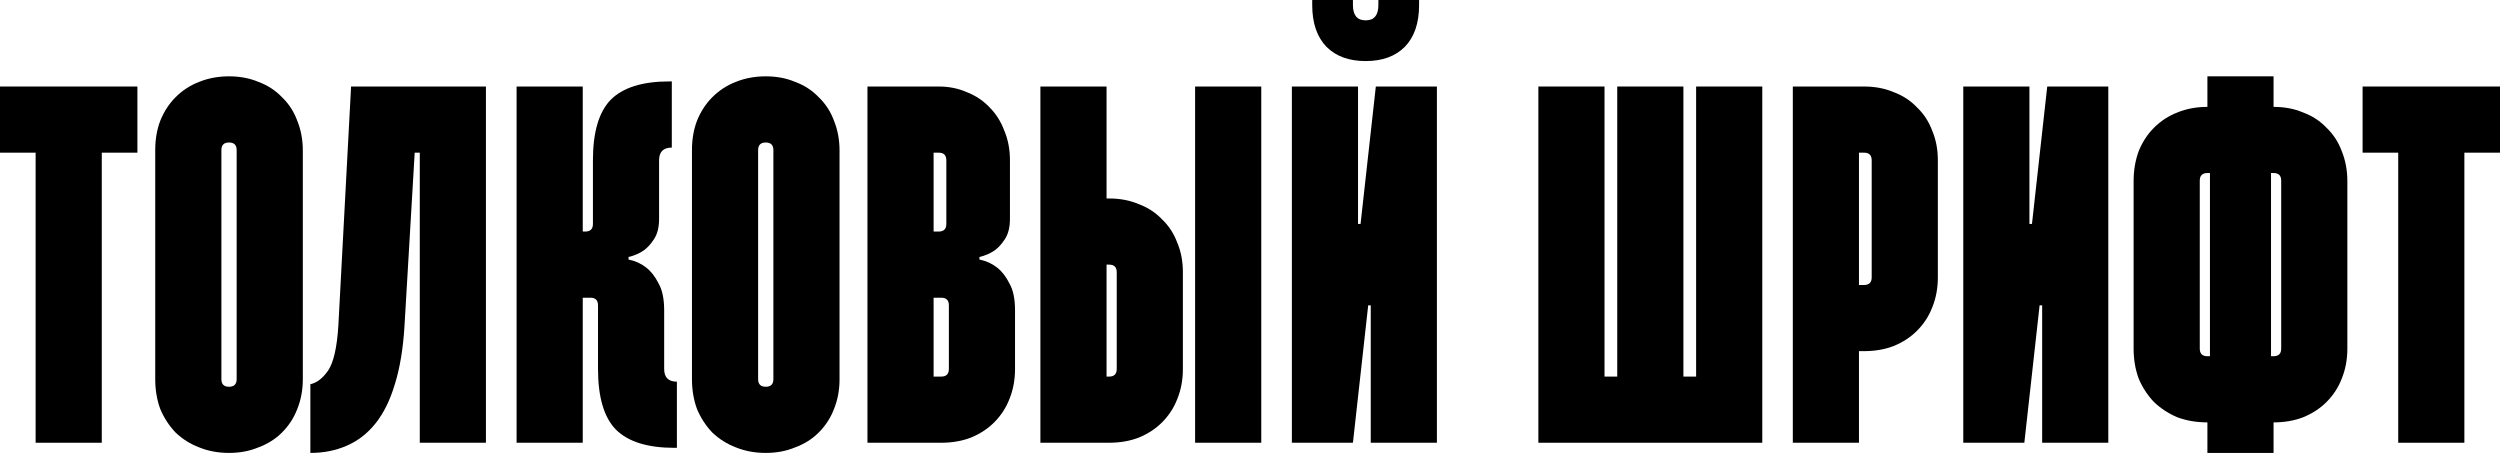
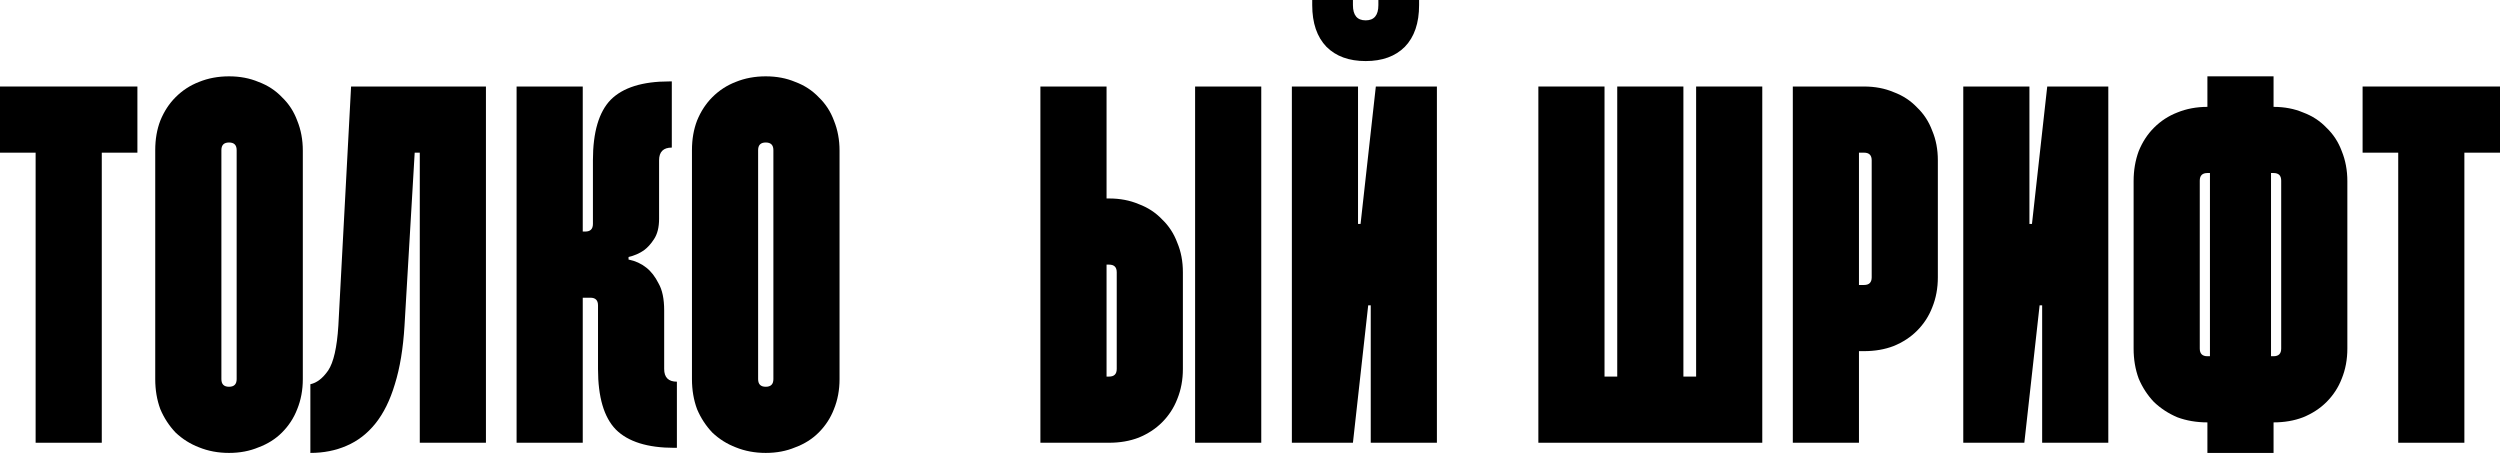
<svg xmlns="http://www.w3.org/2000/svg" width="682" height="124" viewBox="0 0 682 124" fill="none">
  <path d="M0 41.648V23.601H37.483V41.648H27.765V120.78H9.718V41.648H0Z" fill="black" />
  <path d="M64.56 103.426V40.954C64.56 39.566 63.866 38.872 62.478 38.872C61.089 38.872 60.395 39.566 60.395 40.954V103.426C60.395 104.815 61.089 105.509 62.478 105.509C63.866 105.509 64.56 104.815 64.56 103.426ZM42.348 103.426V40.954C42.348 37.992 42.81 35.308 43.736 32.902C44.754 30.403 46.142 28.274 47.901 26.516C49.752 24.665 51.881 23.277 54.287 22.351C56.786 21.333 59.516 20.824 62.478 20.824C65.439 20.824 68.123 21.333 70.53 22.351C73.029 23.277 75.157 24.665 76.916 26.516C78.767 28.274 80.155 30.403 81.081 32.902C82.099 35.401 82.608 38.131 82.608 41.093V103.426C82.608 106.388 82.099 109.118 81.081 111.617C80.155 114.024 78.767 116.152 76.916 118.003C75.157 119.762 73.029 121.104 70.53 122.029C68.123 123.047 65.439 123.556 62.478 123.556C59.516 123.556 56.786 123.047 54.287 122.029C51.881 121.104 49.752 119.762 47.901 118.003C46.142 116.152 44.754 114.024 43.736 111.617C42.81 109.118 42.348 106.388 42.348 103.426Z" fill="black" />
  <path d="M95.775 23.601H132.564V120.78H114.516V41.648H113.128L110.351 88.85C109.981 95.05 109.102 100.372 107.714 104.815C106.418 109.165 104.66 112.728 102.438 115.504C100.217 118.281 97.579 120.317 94.525 121.613C91.564 122.908 88.278 123.556 84.668 123.556V104.815C86.427 104.444 88.046 103.195 89.527 101.066C91.008 98.845 91.934 94.773 92.304 88.85L95.775 23.601Z" fill="black" />
  <path d="M179.798 43.731V59.696C179.798 62.01 179.335 63.861 178.409 65.249C177.576 66.545 176.651 67.563 175.633 68.303C174.43 69.136 173.041 69.738 171.468 70.108V70.802C173.319 71.172 174.939 71.913 176.327 73.023C177.623 74.041 178.733 75.476 179.659 77.327C180.677 79.085 181.186 81.538 181.186 84.685V100.65C181.186 102.964 182.343 104.121 184.657 104.121V122.168H183.962C176.651 122.168 171.329 120.502 167.997 117.17C164.758 113.838 163.138 108.332 163.138 100.65V83.296C163.138 81.908 162.444 81.214 161.056 81.214H158.974V120.78H140.926V23.601H158.974V63.166H159.668C161.056 63.166 161.75 62.472 161.75 61.084V43.731C161.75 36.049 163.37 30.542 166.609 27.21C169.941 23.878 175.263 22.212 182.574 22.212H183.268V40.26C180.955 40.26 179.798 41.417 179.798 43.731Z" fill="black" />
  <path d="M210.98 103.426V40.954C210.98 39.566 210.285 38.872 208.897 38.872C207.509 38.872 206.815 39.566 206.815 40.954V103.426C206.815 104.815 207.509 105.509 208.897 105.509C210.285 105.509 210.98 104.815 210.98 103.426ZM188.767 103.426V40.954C188.767 37.992 189.23 35.308 190.155 32.902C191.174 30.403 192.562 28.274 194.32 26.516C196.171 24.665 198.3 23.277 200.706 22.351C203.205 21.333 205.936 20.824 208.897 20.824C211.859 20.824 214.543 21.333 216.949 22.351C219.448 23.277 221.577 24.665 223.335 26.516C225.186 28.274 226.574 30.403 227.5 32.902C228.518 35.401 229.027 38.131 229.027 41.093V103.426C229.027 106.388 228.518 109.118 227.5 111.617C226.574 114.024 225.186 116.152 223.335 118.003C221.577 119.762 219.448 121.104 216.949 122.029C214.543 123.047 211.859 123.556 208.897 123.556C205.936 123.556 203.205 123.047 200.706 122.029C198.3 121.104 196.171 119.762 194.32 118.003C192.562 116.152 191.174 114.024 190.155 111.617C189.23 109.118 188.767 106.388 188.767 103.426Z" fill="black" />
-   <path d="M256.077 23.601C258.853 23.601 261.398 24.11 263.712 25.128C266.119 26.053 268.201 27.442 269.959 29.293C271.718 31.051 273.06 33.18 273.985 35.679C275.004 38.085 275.513 40.769 275.513 43.731V59.696C275.513 62.01 275.05 63.861 274.124 65.249C273.291 66.545 272.366 67.563 271.348 68.303C270.145 69.136 268.756 69.738 267.183 70.108V70.802C269.034 71.172 270.654 71.913 272.042 73.023C273.338 74.041 274.448 75.476 275.374 77.327C276.392 79.085 276.901 81.538 276.901 84.685V100.65C276.901 103.611 276.392 106.342 275.374 108.841C274.448 111.247 273.06 113.376 271.209 115.227C269.45 116.985 267.322 118.373 264.823 119.392C262.417 120.317 259.733 120.78 256.771 120.78H236.641V23.601H256.077ZM254.688 63.166H256.077C257.465 63.166 258.159 62.472 258.159 61.084V43.731C258.159 42.342 257.465 41.648 256.077 41.648H254.688V63.166ZM254.688 81.214V102.732H256.771C258.159 102.732 258.853 102.038 258.853 100.65V83.296C258.853 81.908 258.159 81.214 256.771 81.214H254.688Z" fill="black" />
  <path d="M301.868 23.601V54.143H302.562C305.524 54.143 308.208 54.652 310.614 55.67C313.113 56.595 315.242 57.984 317 59.835C318.851 61.593 320.24 63.722 321.165 66.221C322.183 68.627 322.692 71.311 322.692 74.273V100.65C322.692 103.611 322.183 106.342 321.165 108.841C320.24 111.247 318.851 113.376 317 115.227C315.242 116.985 313.113 118.373 310.614 119.392C308.208 120.317 305.524 120.78 302.562 120.78H283.821V23.601H301.868ZM301.868 102.732H302.562C303.951 102.732 304.645 102.038 304.645 100.65V74.273C304.645 72.884 303.951 72.19 302.562 72.19H301.868V102.732ZM344.072 23.601V120.78H326.024V23.601H344.072Z" fill="black" />
  <path d="M373.245 83.296L369.08 120.78H352.421V23.601H370.468V61.084H371.162L375.327 23.601H391.987V120.78H373.939V83.296H373.245ZM372.551 5.553C374.864 5.553 376.021 4.165 376.021 1.388V0H387.128V1.388C387.128 6.294 385.832 10.088 383.24 12.772C380.649 15.364 377.086 16.659 372.551 16.659C368.016 16.659 364.452 15.364 361.861 12.772C359.27 10.088 357.974 6.294 357.974 1.388V0H369.08V1.388C369.08 4.165 370.237 5.553 372.551 5.553Z" fill="black" />
  <path d="M437.713 102.732H441.183V23.601H459.231V102.732H462.702V23.601H480.749V120.78H419.665V23.601H437.713V102.732Z" fill="black" />
  <path d="M507.126 95.791V120.78H489.079V23.601H508.515C511.476 23.601 514.16 24.11 516.567 25.128C519.066 26.053 521.194 27.442 522.953 29.293C524.804 31.051 526.192 33.18 527.118 35.679C528.136 38.085 528.645 40.769 528.645 43.731V75.661C528.645 78.623 528.136 81.353 527.118 83.852C526.192 86.258 524.804 88.387 522.953 90.238C521.194 91.996 519.066 93.385 516.567 94.403C514.16 95.328 511.476 95.791 508.515 95.791H507.126ZM508.515 41.648H507.126V77.743H508.515C509.903 77.743 510.597 77.049 510.597 75.661V43.731C510.597 42.342 509.903 41.648 508.515 41.648Z" fill="black" />
  <path d="M556.405 83.296L552.24 120.78H535.581V23.601H553.628V61.084H554.322L558.487 23.601H575.146V120.78H557.099V83.296H556.405Z" fill="black" />
  <path d="M619.533 47.201V97.179H620.227C621.616 97.179 622.31 96.485 622.31 95.097V49.284C622.31 47.895 621.616 47.201 620.227 47.201H619.533ZM620.227 20.824V29.154C623.189 29.154 625.873 29.663 628.279 30.681C630.778 31.606 632.907 32.995 634.665 34.846C636.516 36.604 637.905 38.733 638.83 41.232C639.848 43.731 640.357 46.461 640.357 49.422V95.097C640.357 98.058 639.848 100.789 638.83 103.288C637.905 105.694 636.516 107.823 634.665 109.674C632.907 111.432 630.778 112.82 628.279 113.838C625.873 114.764 623.189 115.227 620.227 115.227V123.556H602.18V115.227C599.218 115.227 596.488 114.764 593.989 113.838C591.583 112.82 589.454 111.432 587.603 109.674C585.844 107.823 584.456 105.694 583.438 103.288C582.513 100.789 582.05 98.058 582.05 95.097V49.422C582.05 46.461 582.513 43.731 583.438 41.232C584.456 38.733 585.844 36.604 587.603 34.846C589.454 32.995 591.583 31.606 593.989 30.681C596.488 29.663 599.218 29.154 602.18 29.154V20.824H620.227ZM602.874 97.179V47.201H602.18C600.791 47.201 600.097 47.895 600.097 49.284V95.097C600.097 96.485 600.791 97.179 602.18 97.179H602.874Z" fill="black" />
  <path d="M644.517 41.648V23.601H682V41.648H672.282V120.78H654.235V41.648H644.517Z" fill="black" />
</svg>